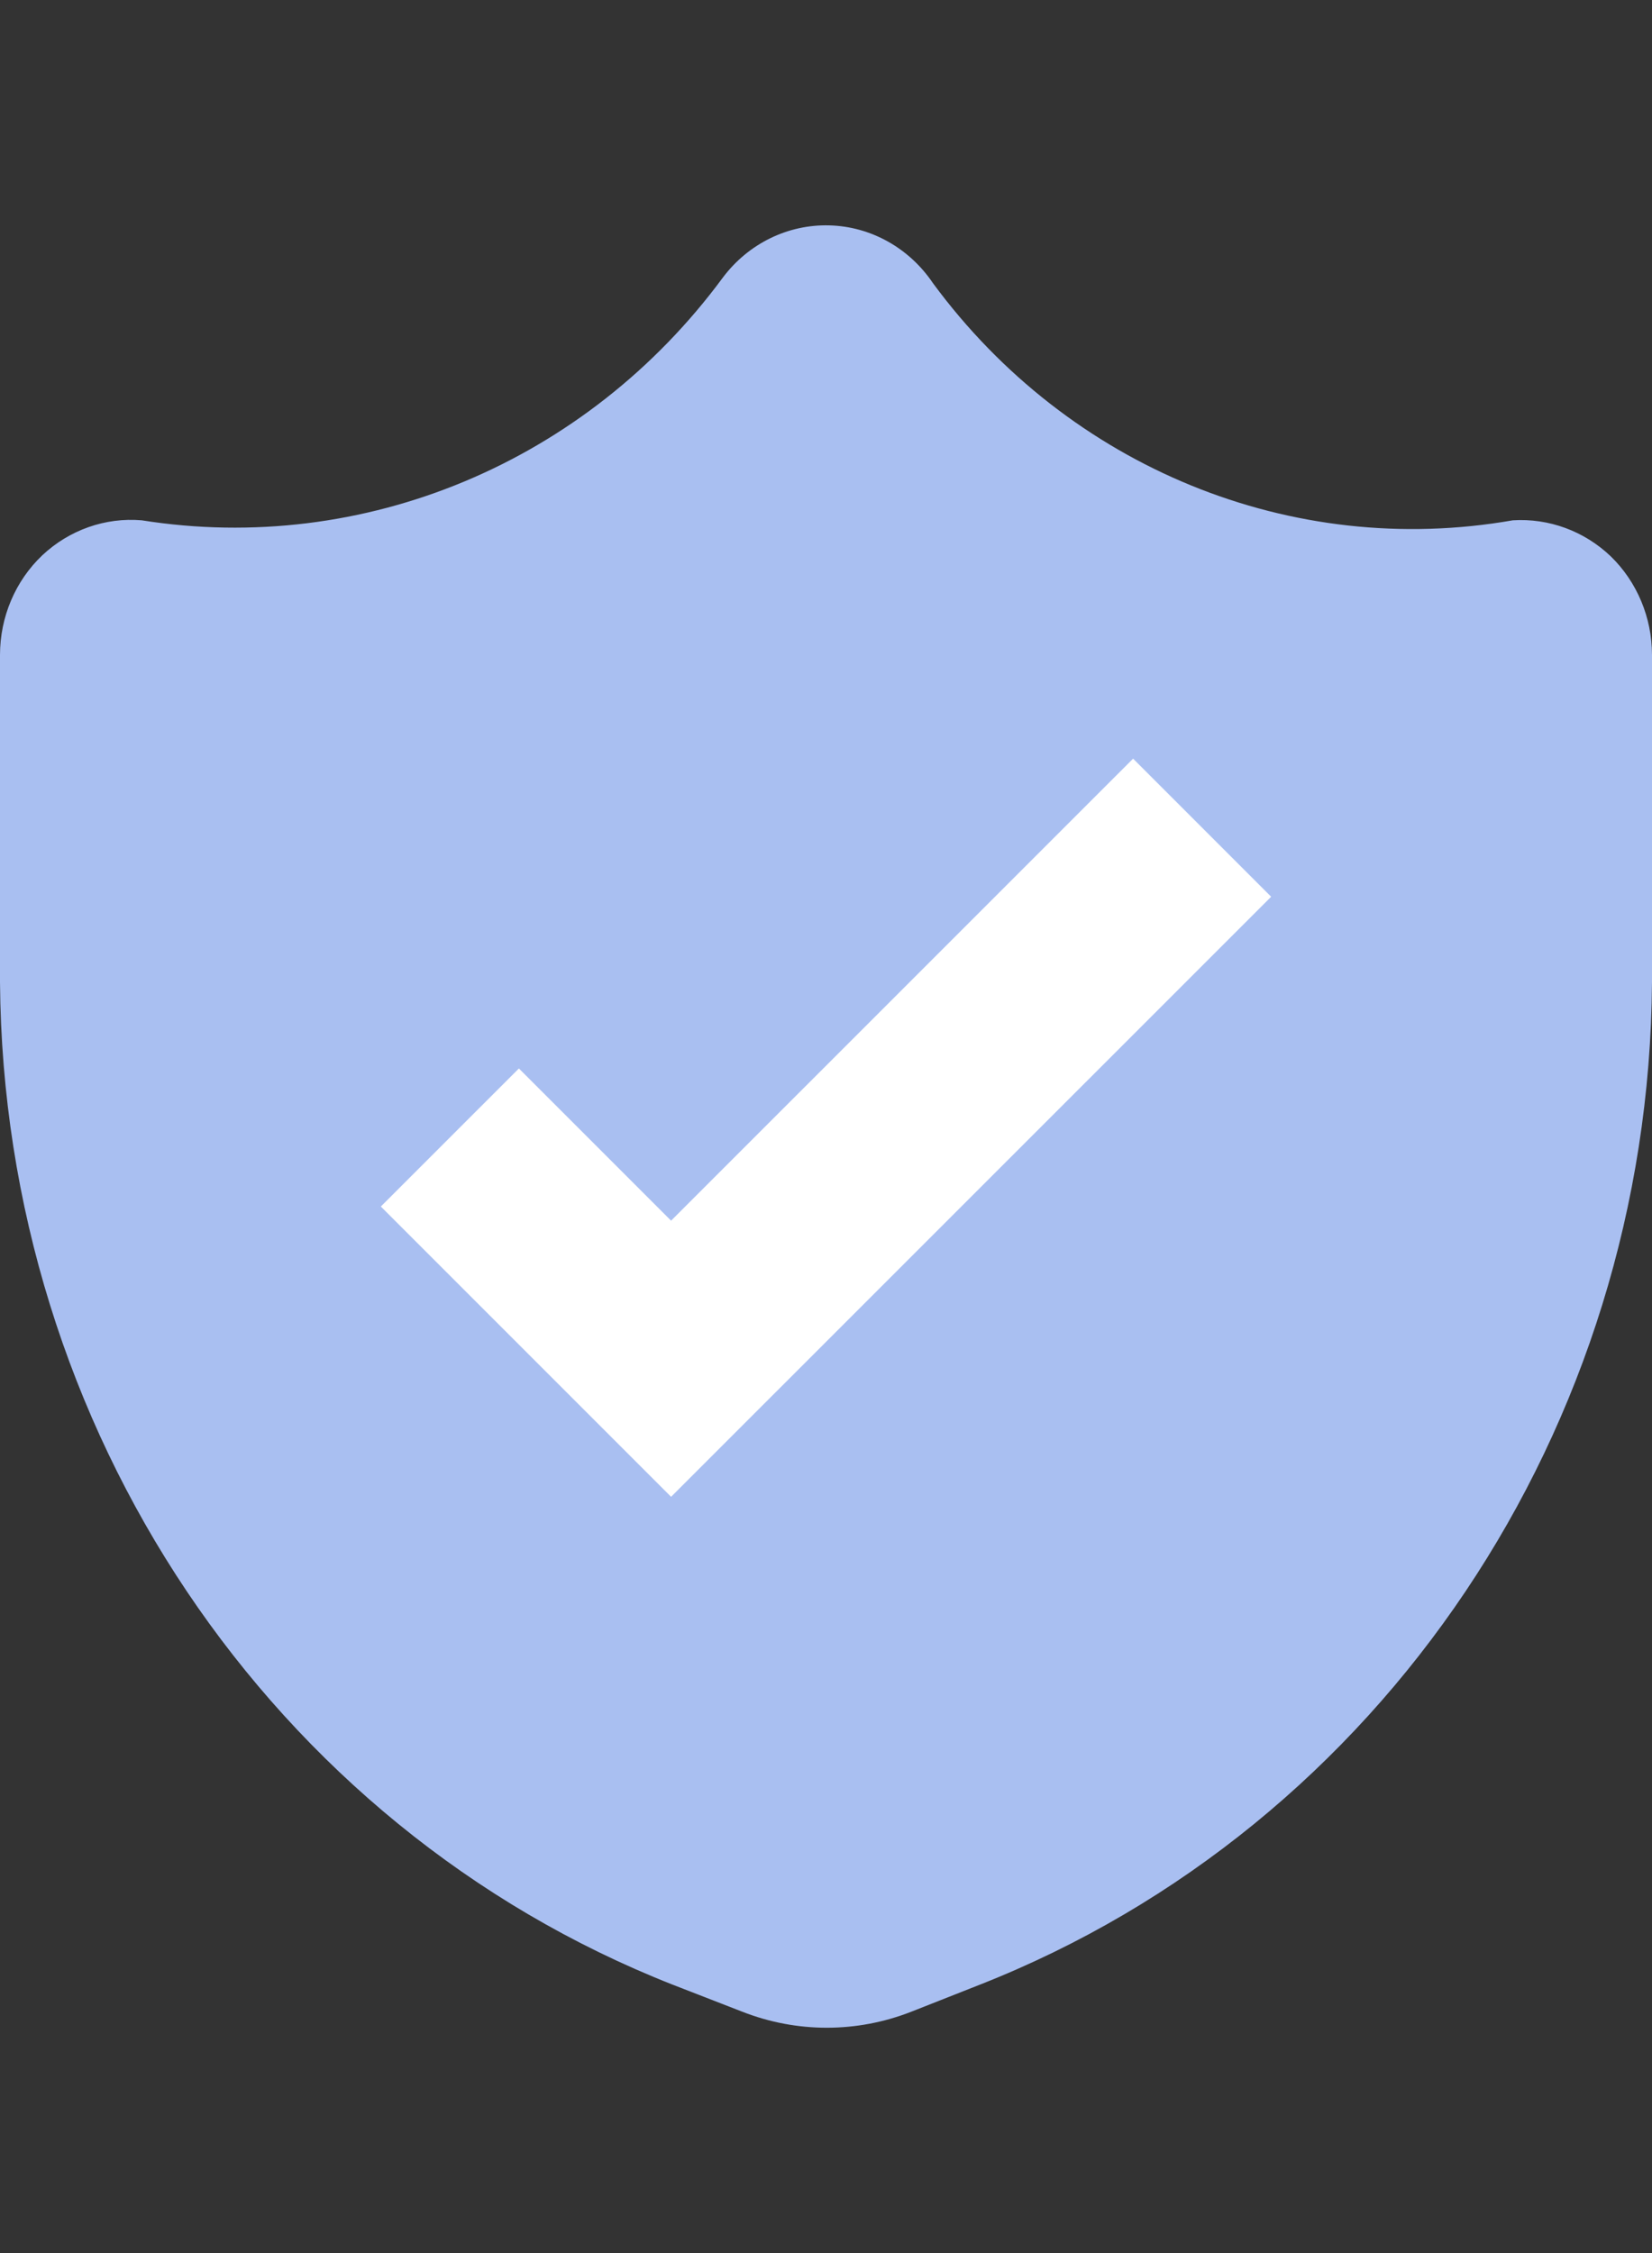
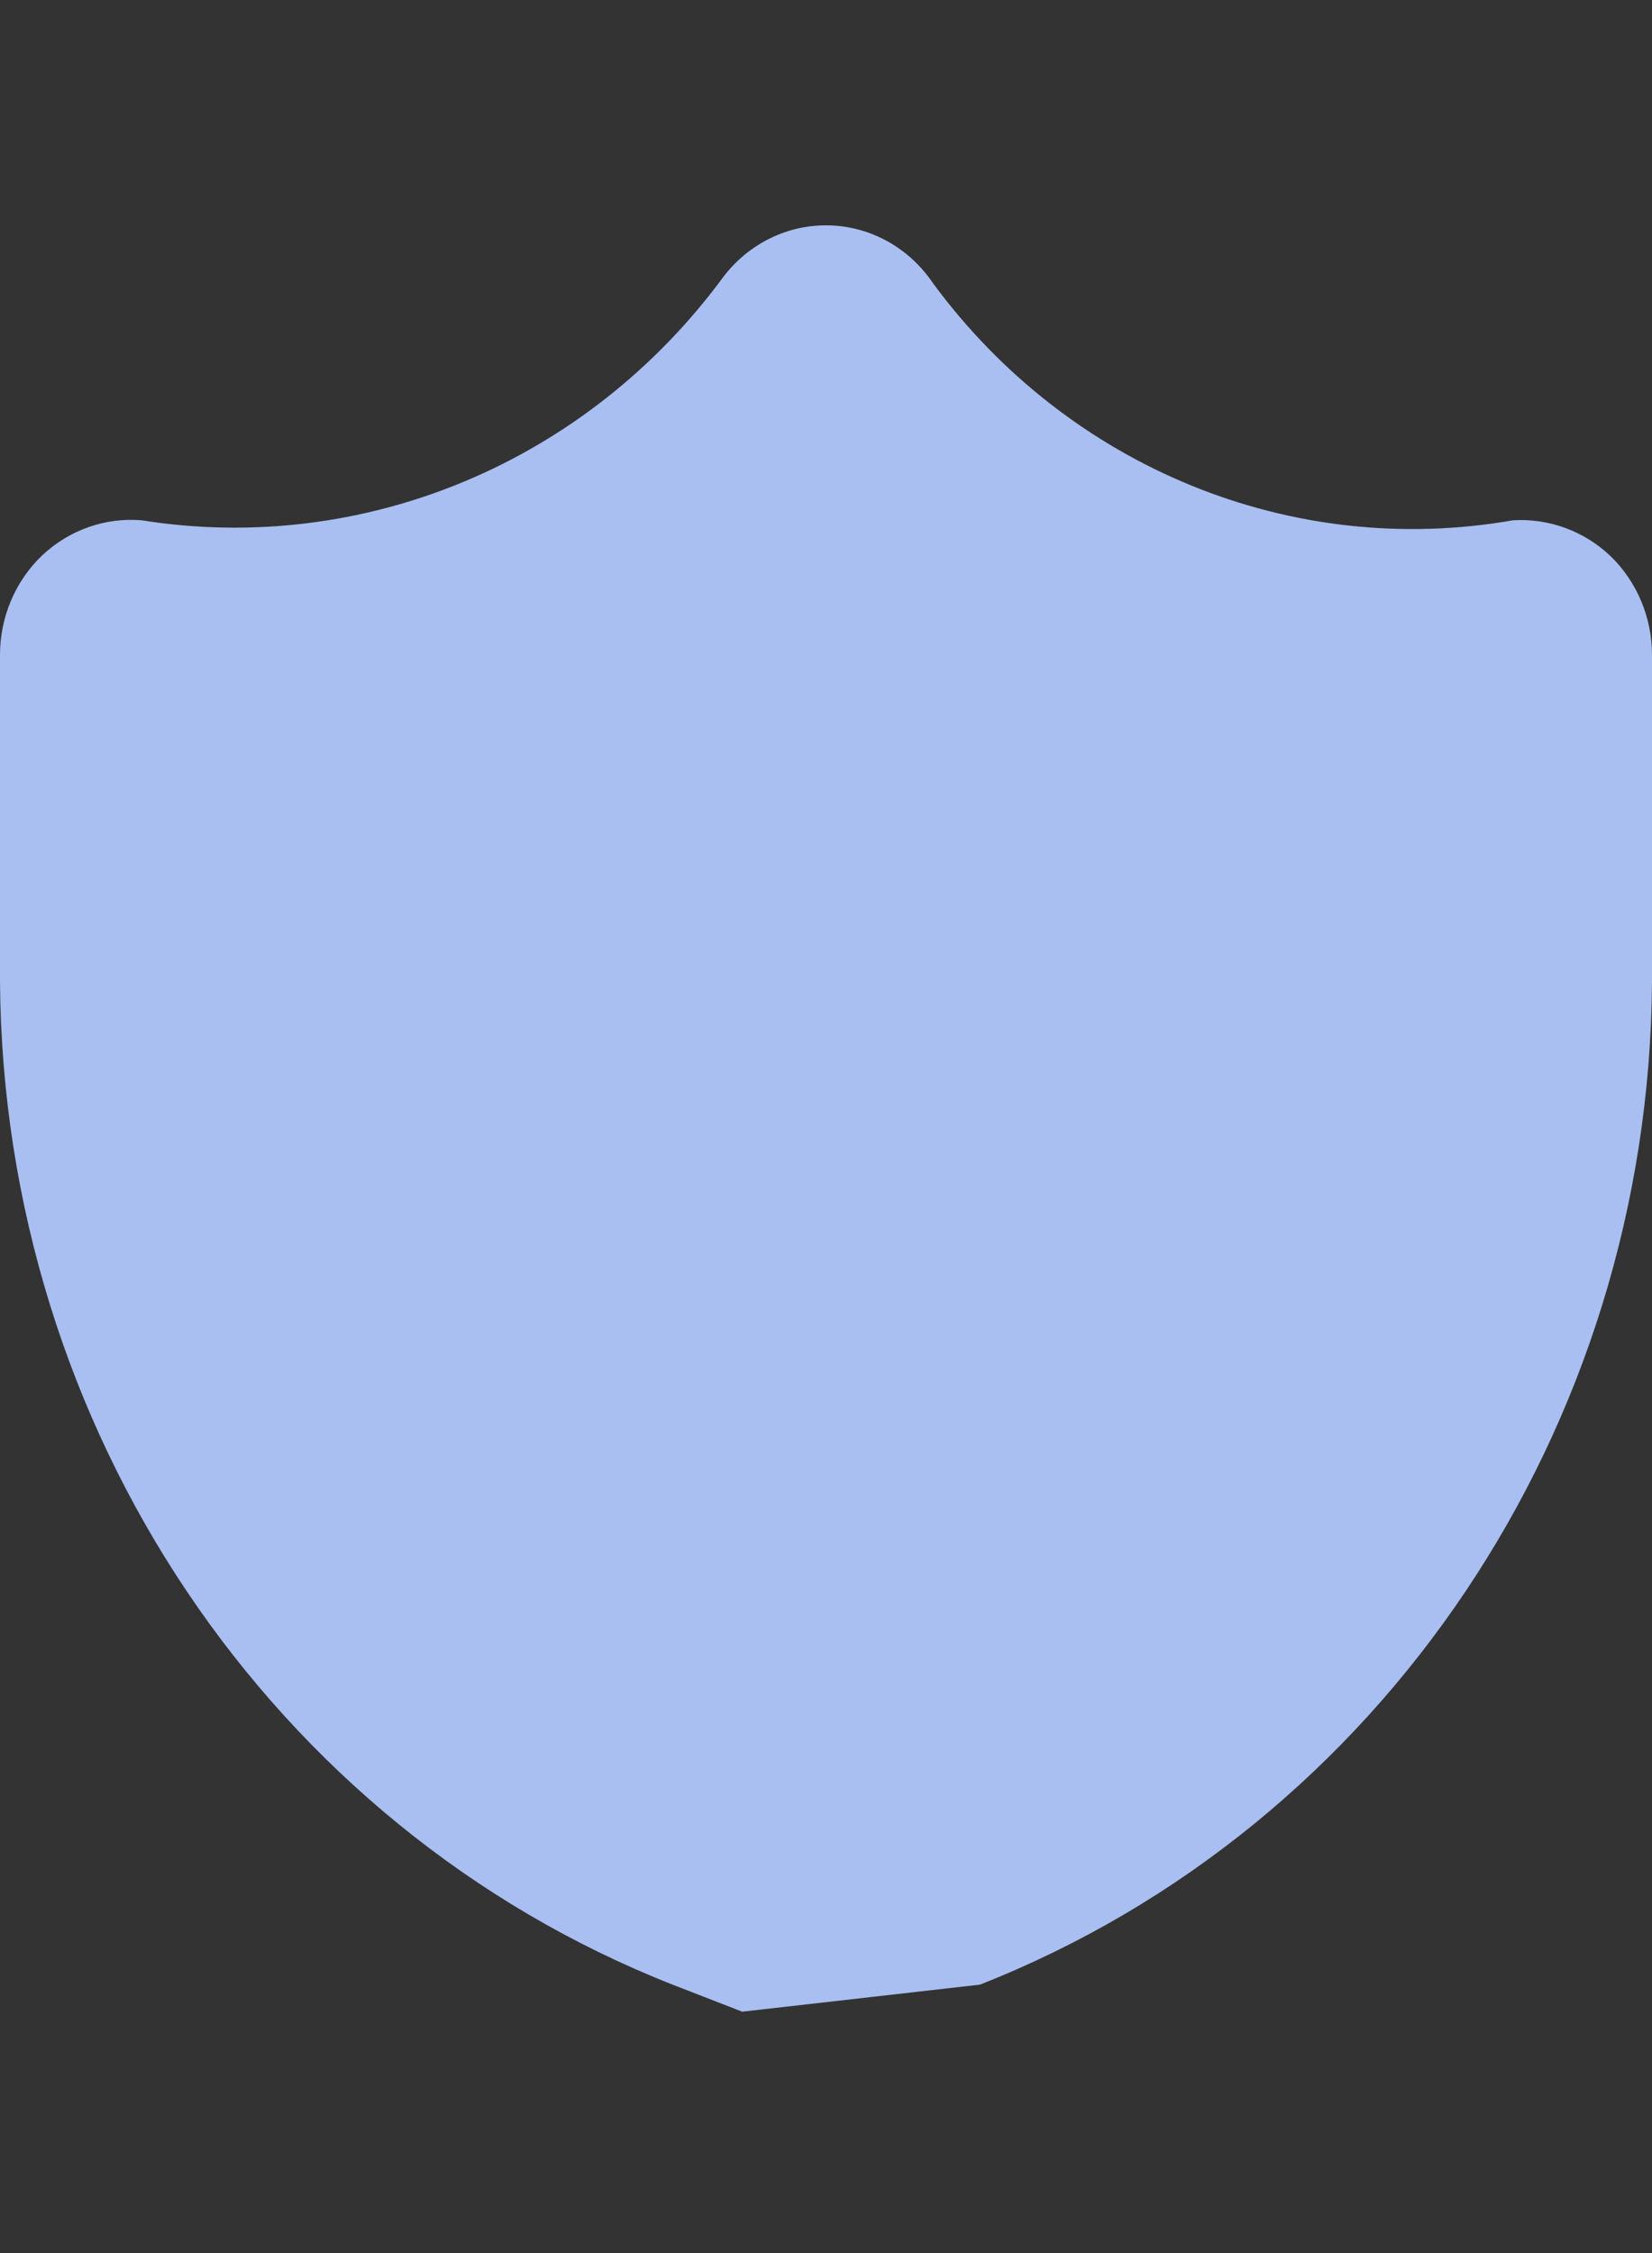
<svg xmlns="http://www.w3.org/2000/svg" width="22" height="30" viewBox="0 0 22 30" fill="none">
  <rect x="0" y="0" width="22" height="30" fill="#333333" stroke="none" />
-   <path d="M22 8.721C22 8.224 21.801 7.748 21.451 7.408C21.098 7.071 20.627 6.898 20.147 6.928C17.207 7.443 14.233 6.227 12.424 3.77C12.108 3.301 11.595 3.015 11.044 3.001C10.492 2.986 9.966 3.244 9.627 3.695C7.811 6.158 4.843 7.397 1.887 6.928C1.403 6.887 0.923 7.056 0.563 7.394C0.204 7.735 -0 8.216 1.62077e-07 8.721V13.079C0.045 19.017 3.602 24.317 8.957 26.426L9.884 26.786C10.61 27.071 11.411 27.071 12.137 26.786L13.05 26.426C18.404 24.318 21.96 19.016 22 13.079V8.721Z" fill="#A9BFF1" />
-   <path d="M5.991 15.146L8.937 18.092L16.009 11.021" stroke="white" stroke-width="2.6" />
+   <path d="M22 8.721C22 8.224 21.801 7.748 21.451 7.408C21.098 7.071 20.627 6.898 20.147 6.928C17.207 7.443 14.233 6.227 12.424 3.77C12.108 3.301 11.595 3.015 11.044 3.001C10.492 2.986 9.966 3.244 9.627 3.695C7.811 6.158 4.843 7.397 1.887 6.928C1.403 6.887 0.923 7.056 0.563 7.394C0.204 7.735 -0 8.216 1.62077e-07 8.721V13.079C0.045 19.017 3.602 24.317 8.957 26.426L9.884 26.786L13.05 26.426C18.404 24.318 21.96 19.016 22 13.079V8.721Z" fill="#A9BFF1" />
</svg>